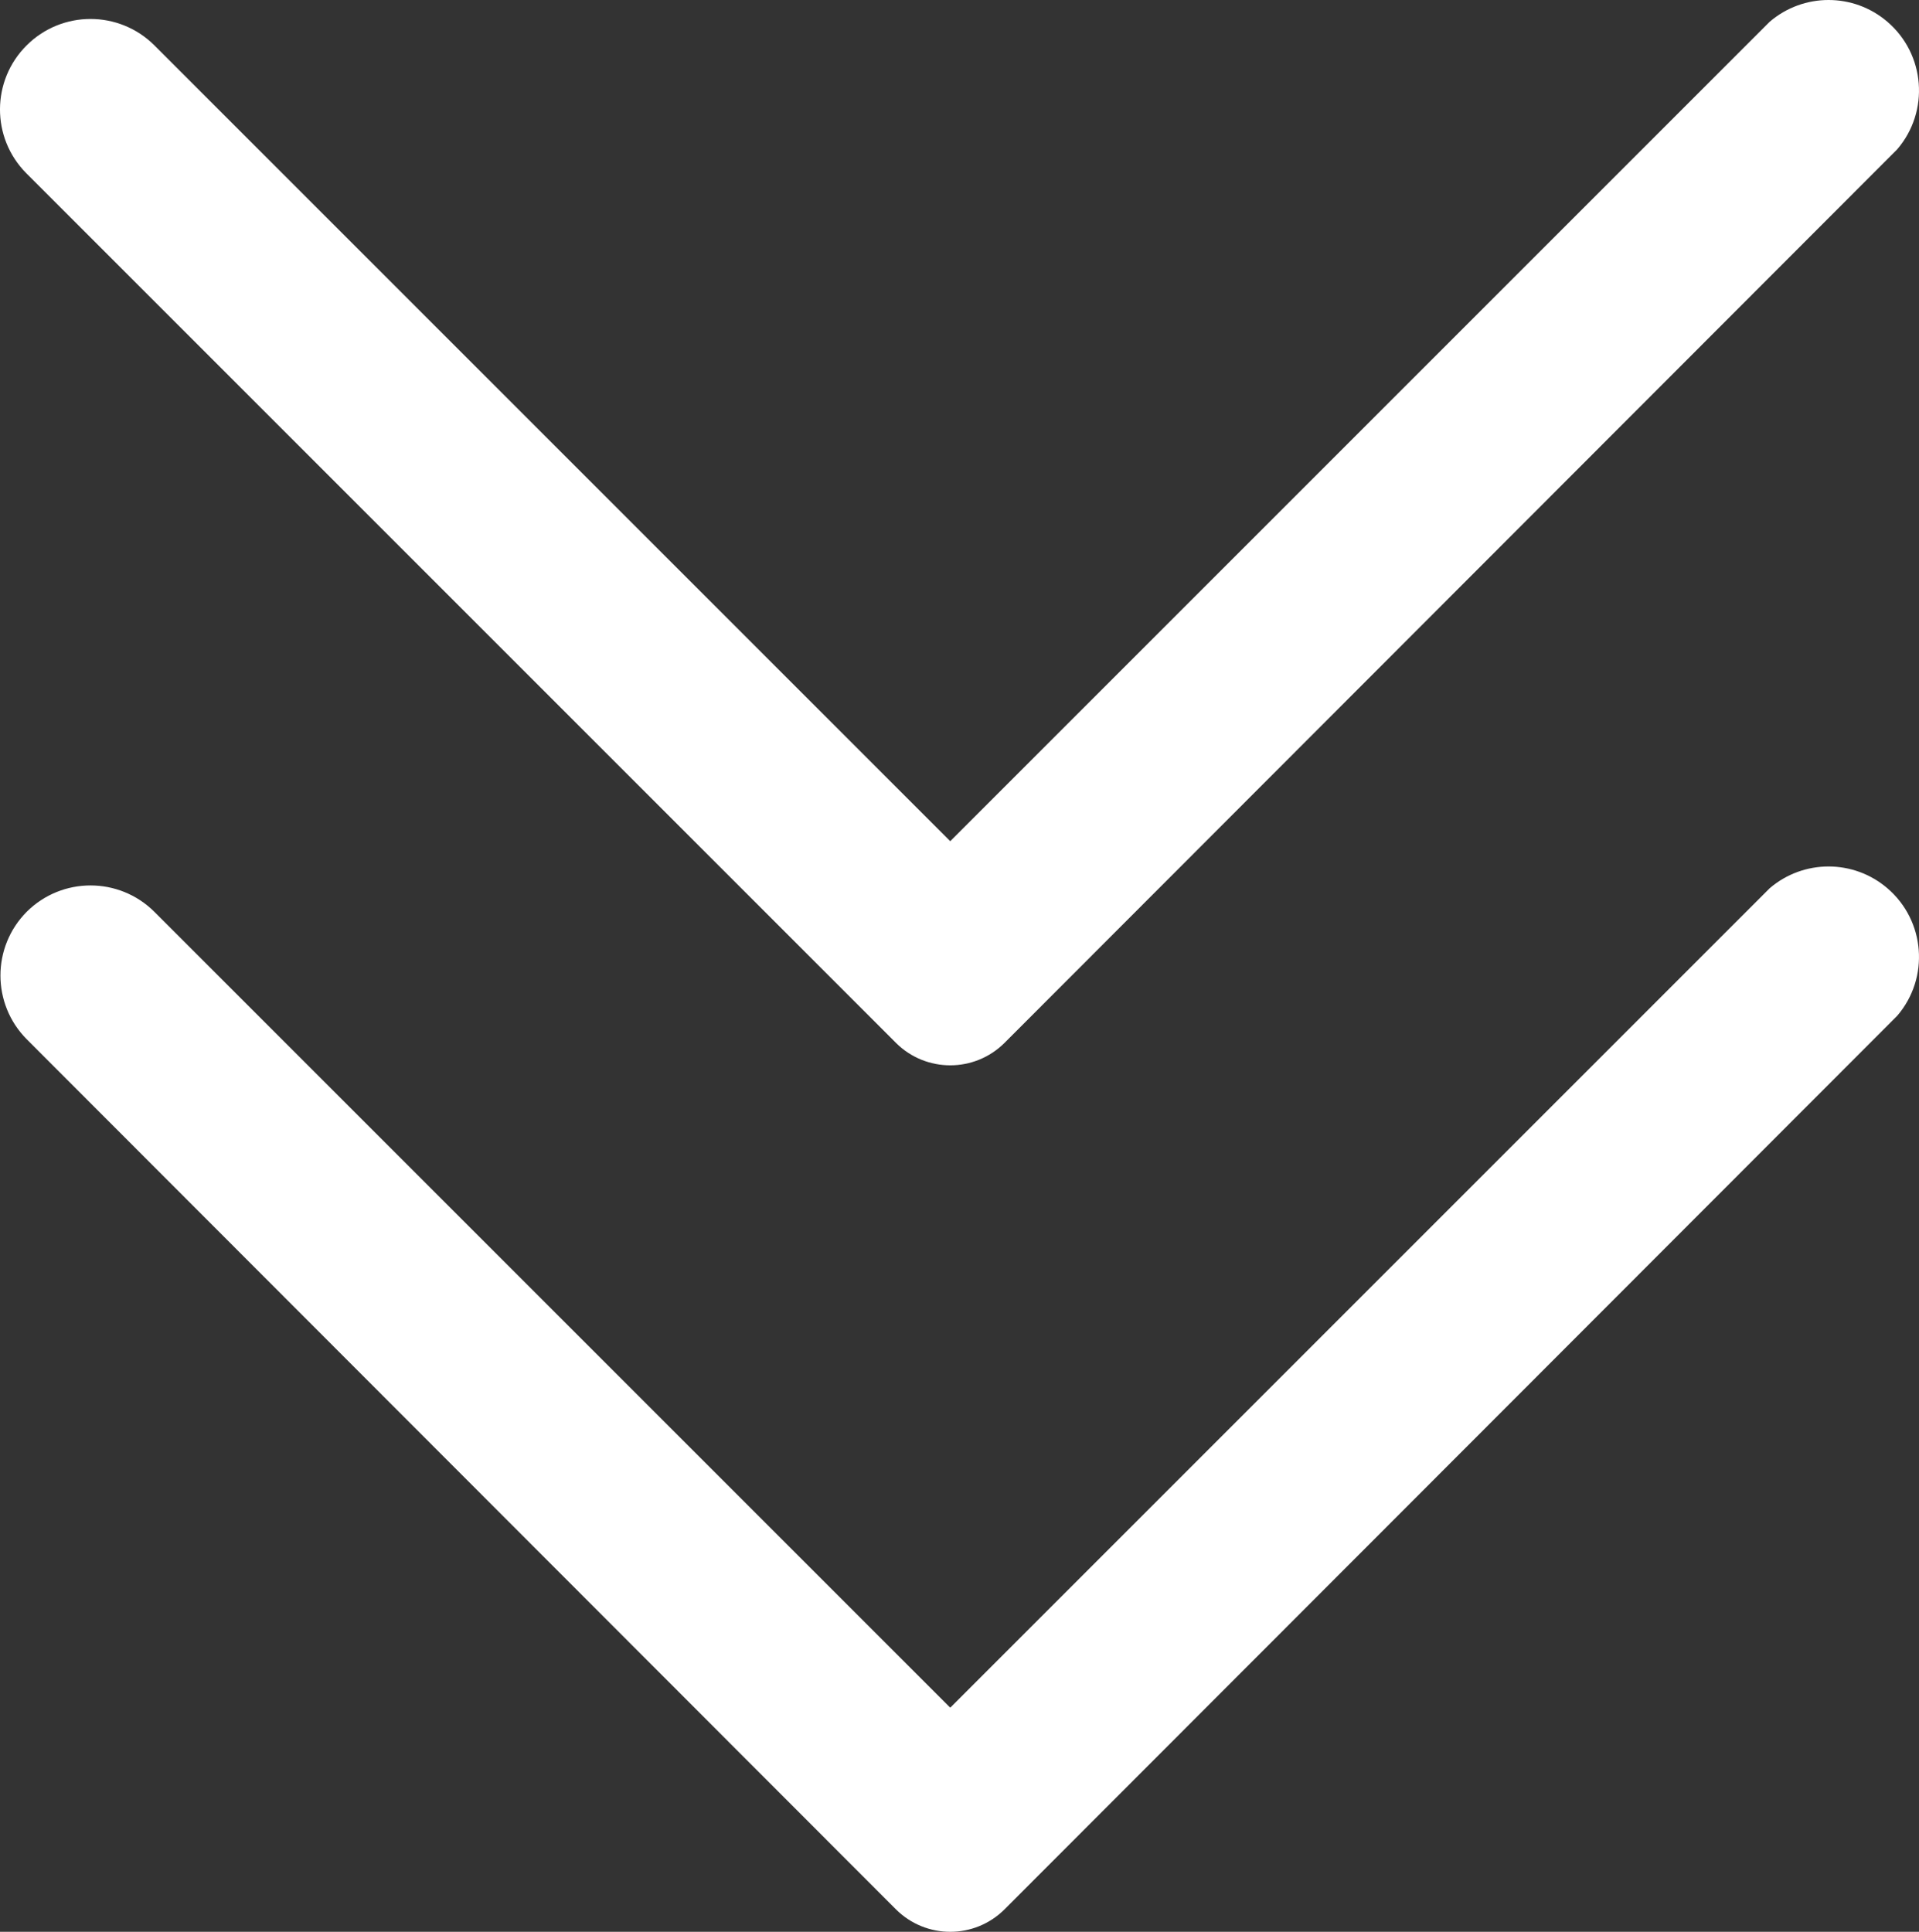
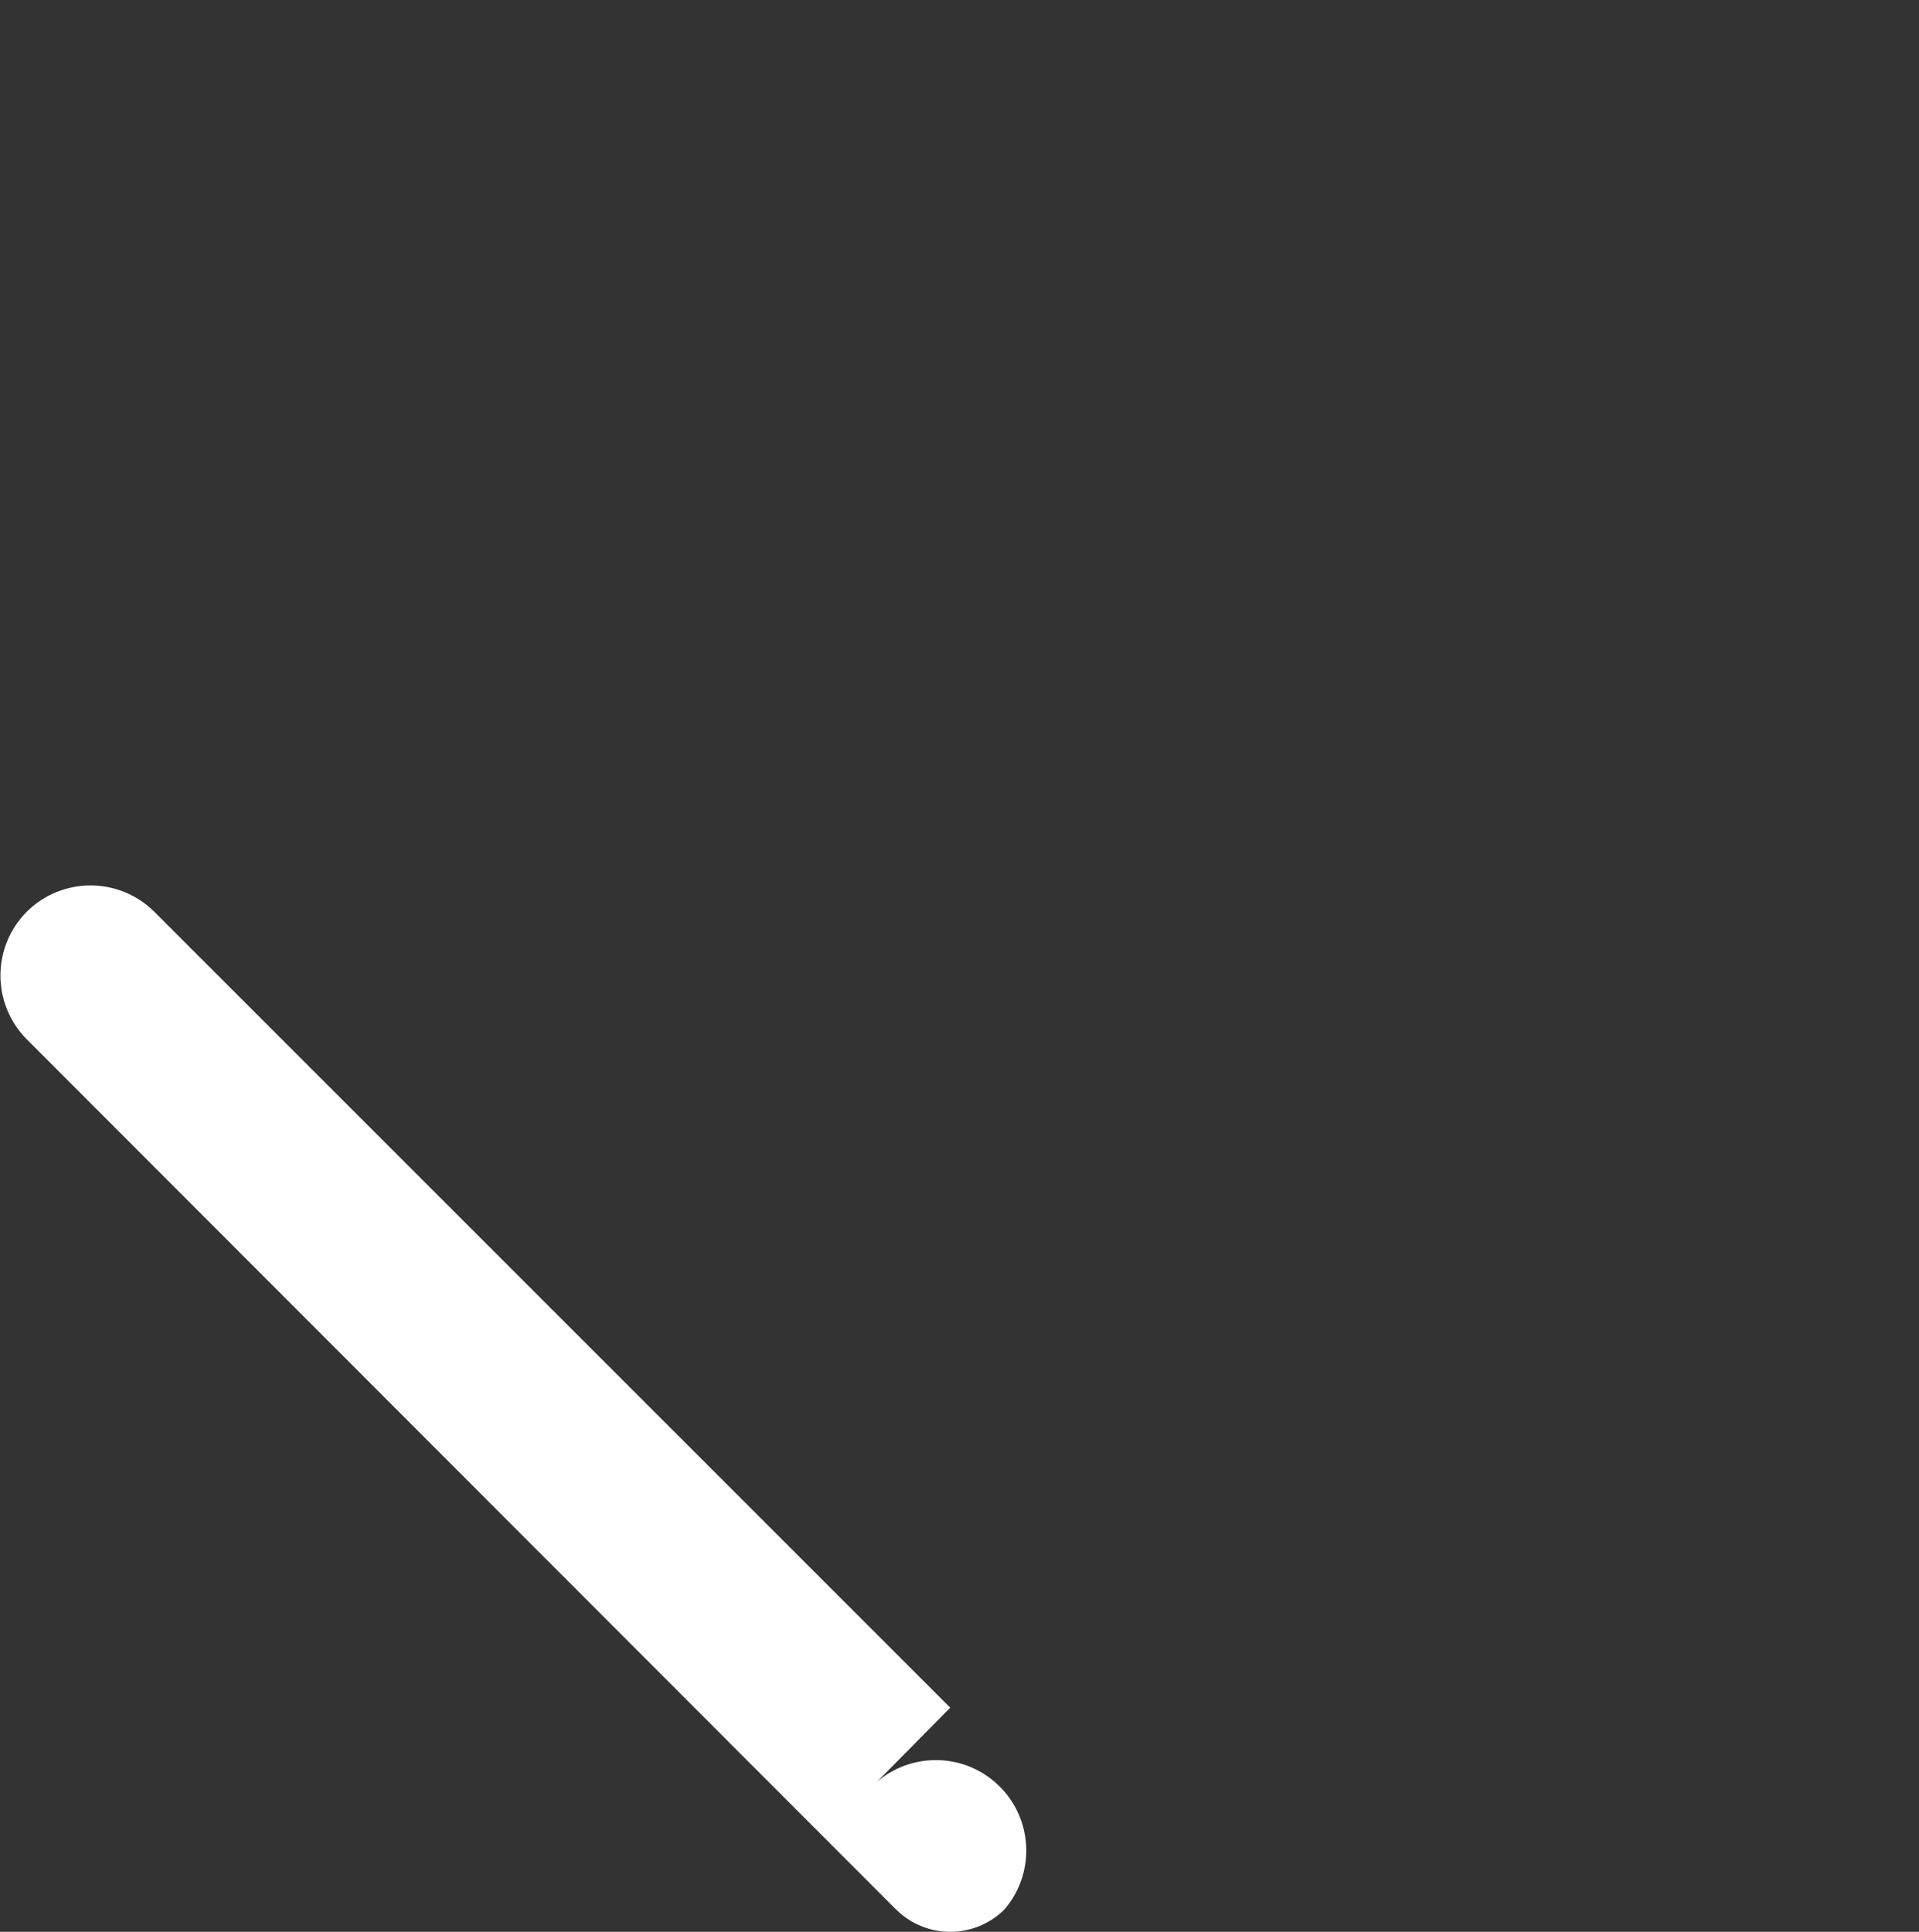
<svg xmlns="http://www.w3.org/2000/svg" version="1.1" id="Calque_1" x="0px" y="0px" width="464.106px" height="467.215px" viewBox="0 0 464.106 467.215" enable-background="new 0 0 464.106 467.215" xml:space="preserve">
  <rect x="0" y="0" width="464.106" height="467.215" fill="#333333" stroke="none" />
  <title />
  <g id="Layer_2">
-     <path fill="#FFFFFF" d="M242.939,252.228L458.846,36.104c7.858-9.177,6.79-22.985-2.387-30.844c-8.189-7.014-20.268-7.014-28.457,0   L229.814,203.448l-192.5-192.5c-8.532-8.481-22.312-8.481-30.844,0l0,0c-8.578,8.508-8.635,22.357-0.127,30.936   c0.042,0.042,0.084,0.085,0.127,0.127l210.219,210.219C223.945,259.46,235.684,259.46,242.939,252.228z" />
-     <path fill="#FFFFFF" d="M242.939,461.791l215.906-216.125c7.858-9.176,6.79-22.985-2.387-30.844   c-8.189-7.013-20.268-7.013-28.457,0L229.814,413.01l-192.5-192.5c-8.532-8.482-22.312-8.482-30.844,0l0,0   c-8.481,8.531-8.481,22.312,0,30.844l210.219,210.437C223.945,469.022,235.684,469.022,242.939,461.791z" />
+     <path fill="#FFFFFF" d="M242.939,461.791c7.858-9.176,6.79-22.985-2.387-30.844   c-8.189-7.013-20.268-7.013-28.457,0L229.814,413.01l-192.5-192.5c-8.532-8.482-22.312-8.482-30.844,0l0,0   c-8.481,8.531-8.481,22.312,0,30.844l210.219,210.437C223.945,469.022,235.684,469.022,242.939,461.791z" />
  </g>
</svg>